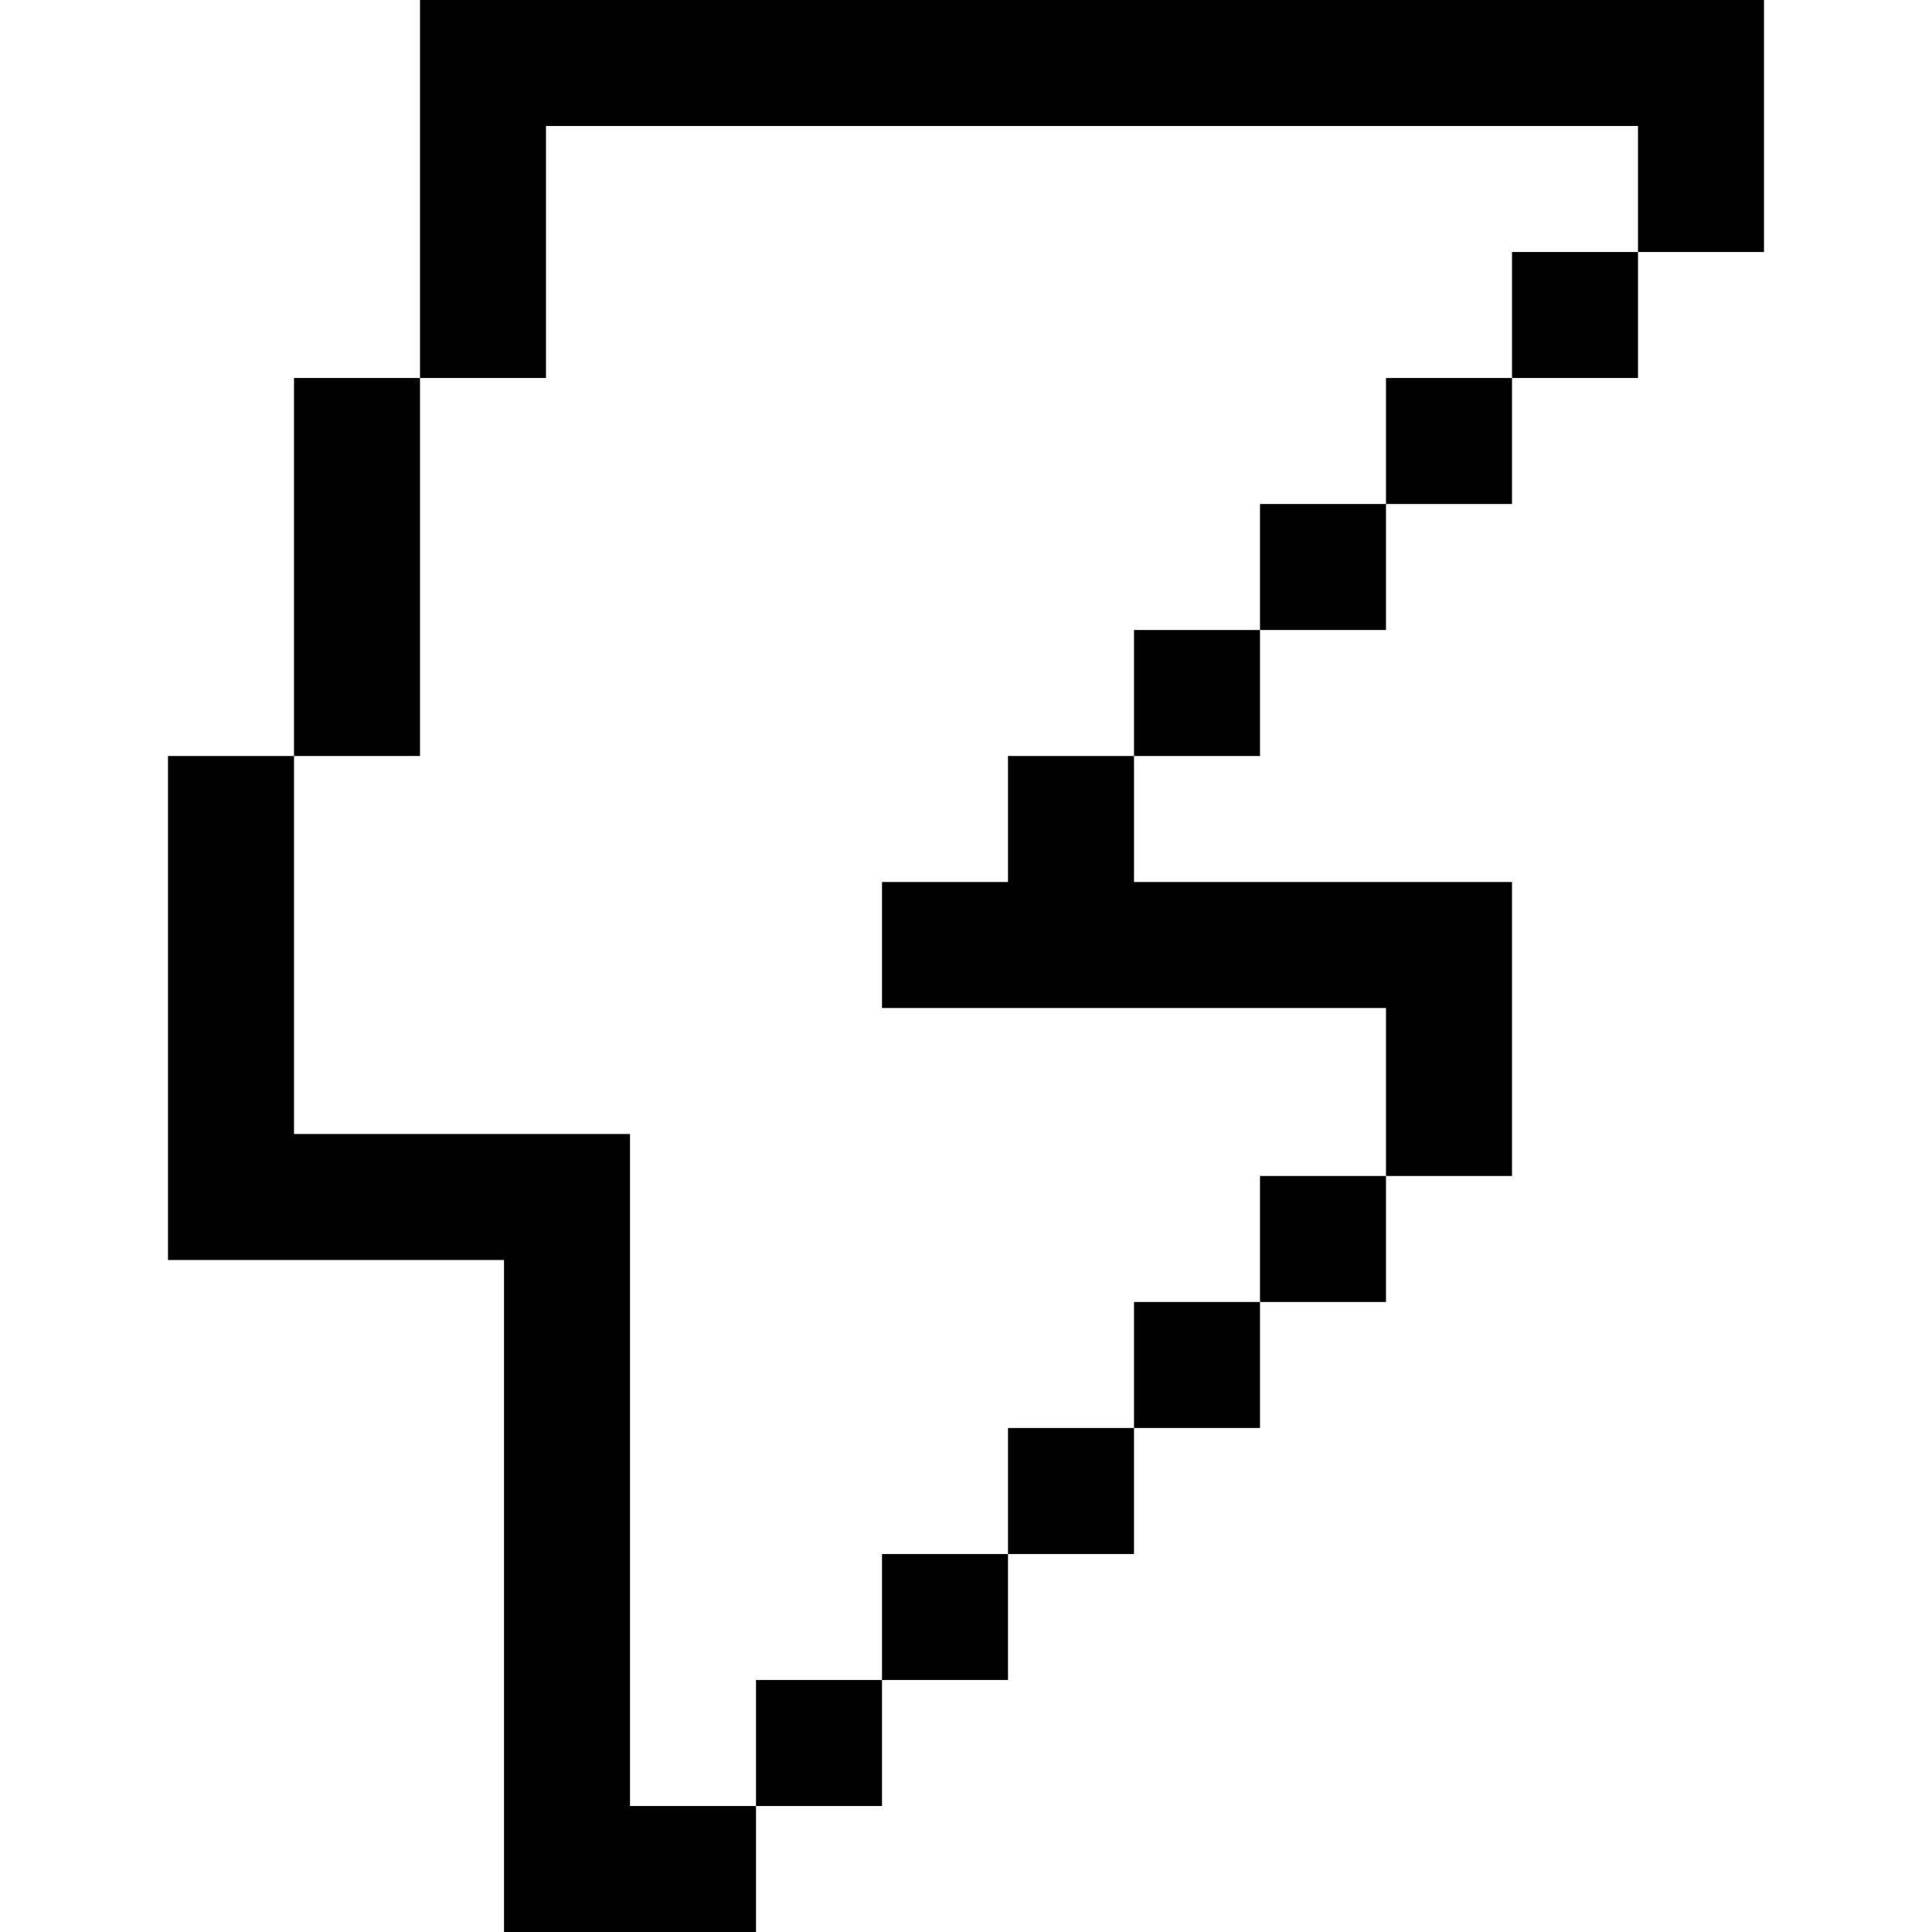
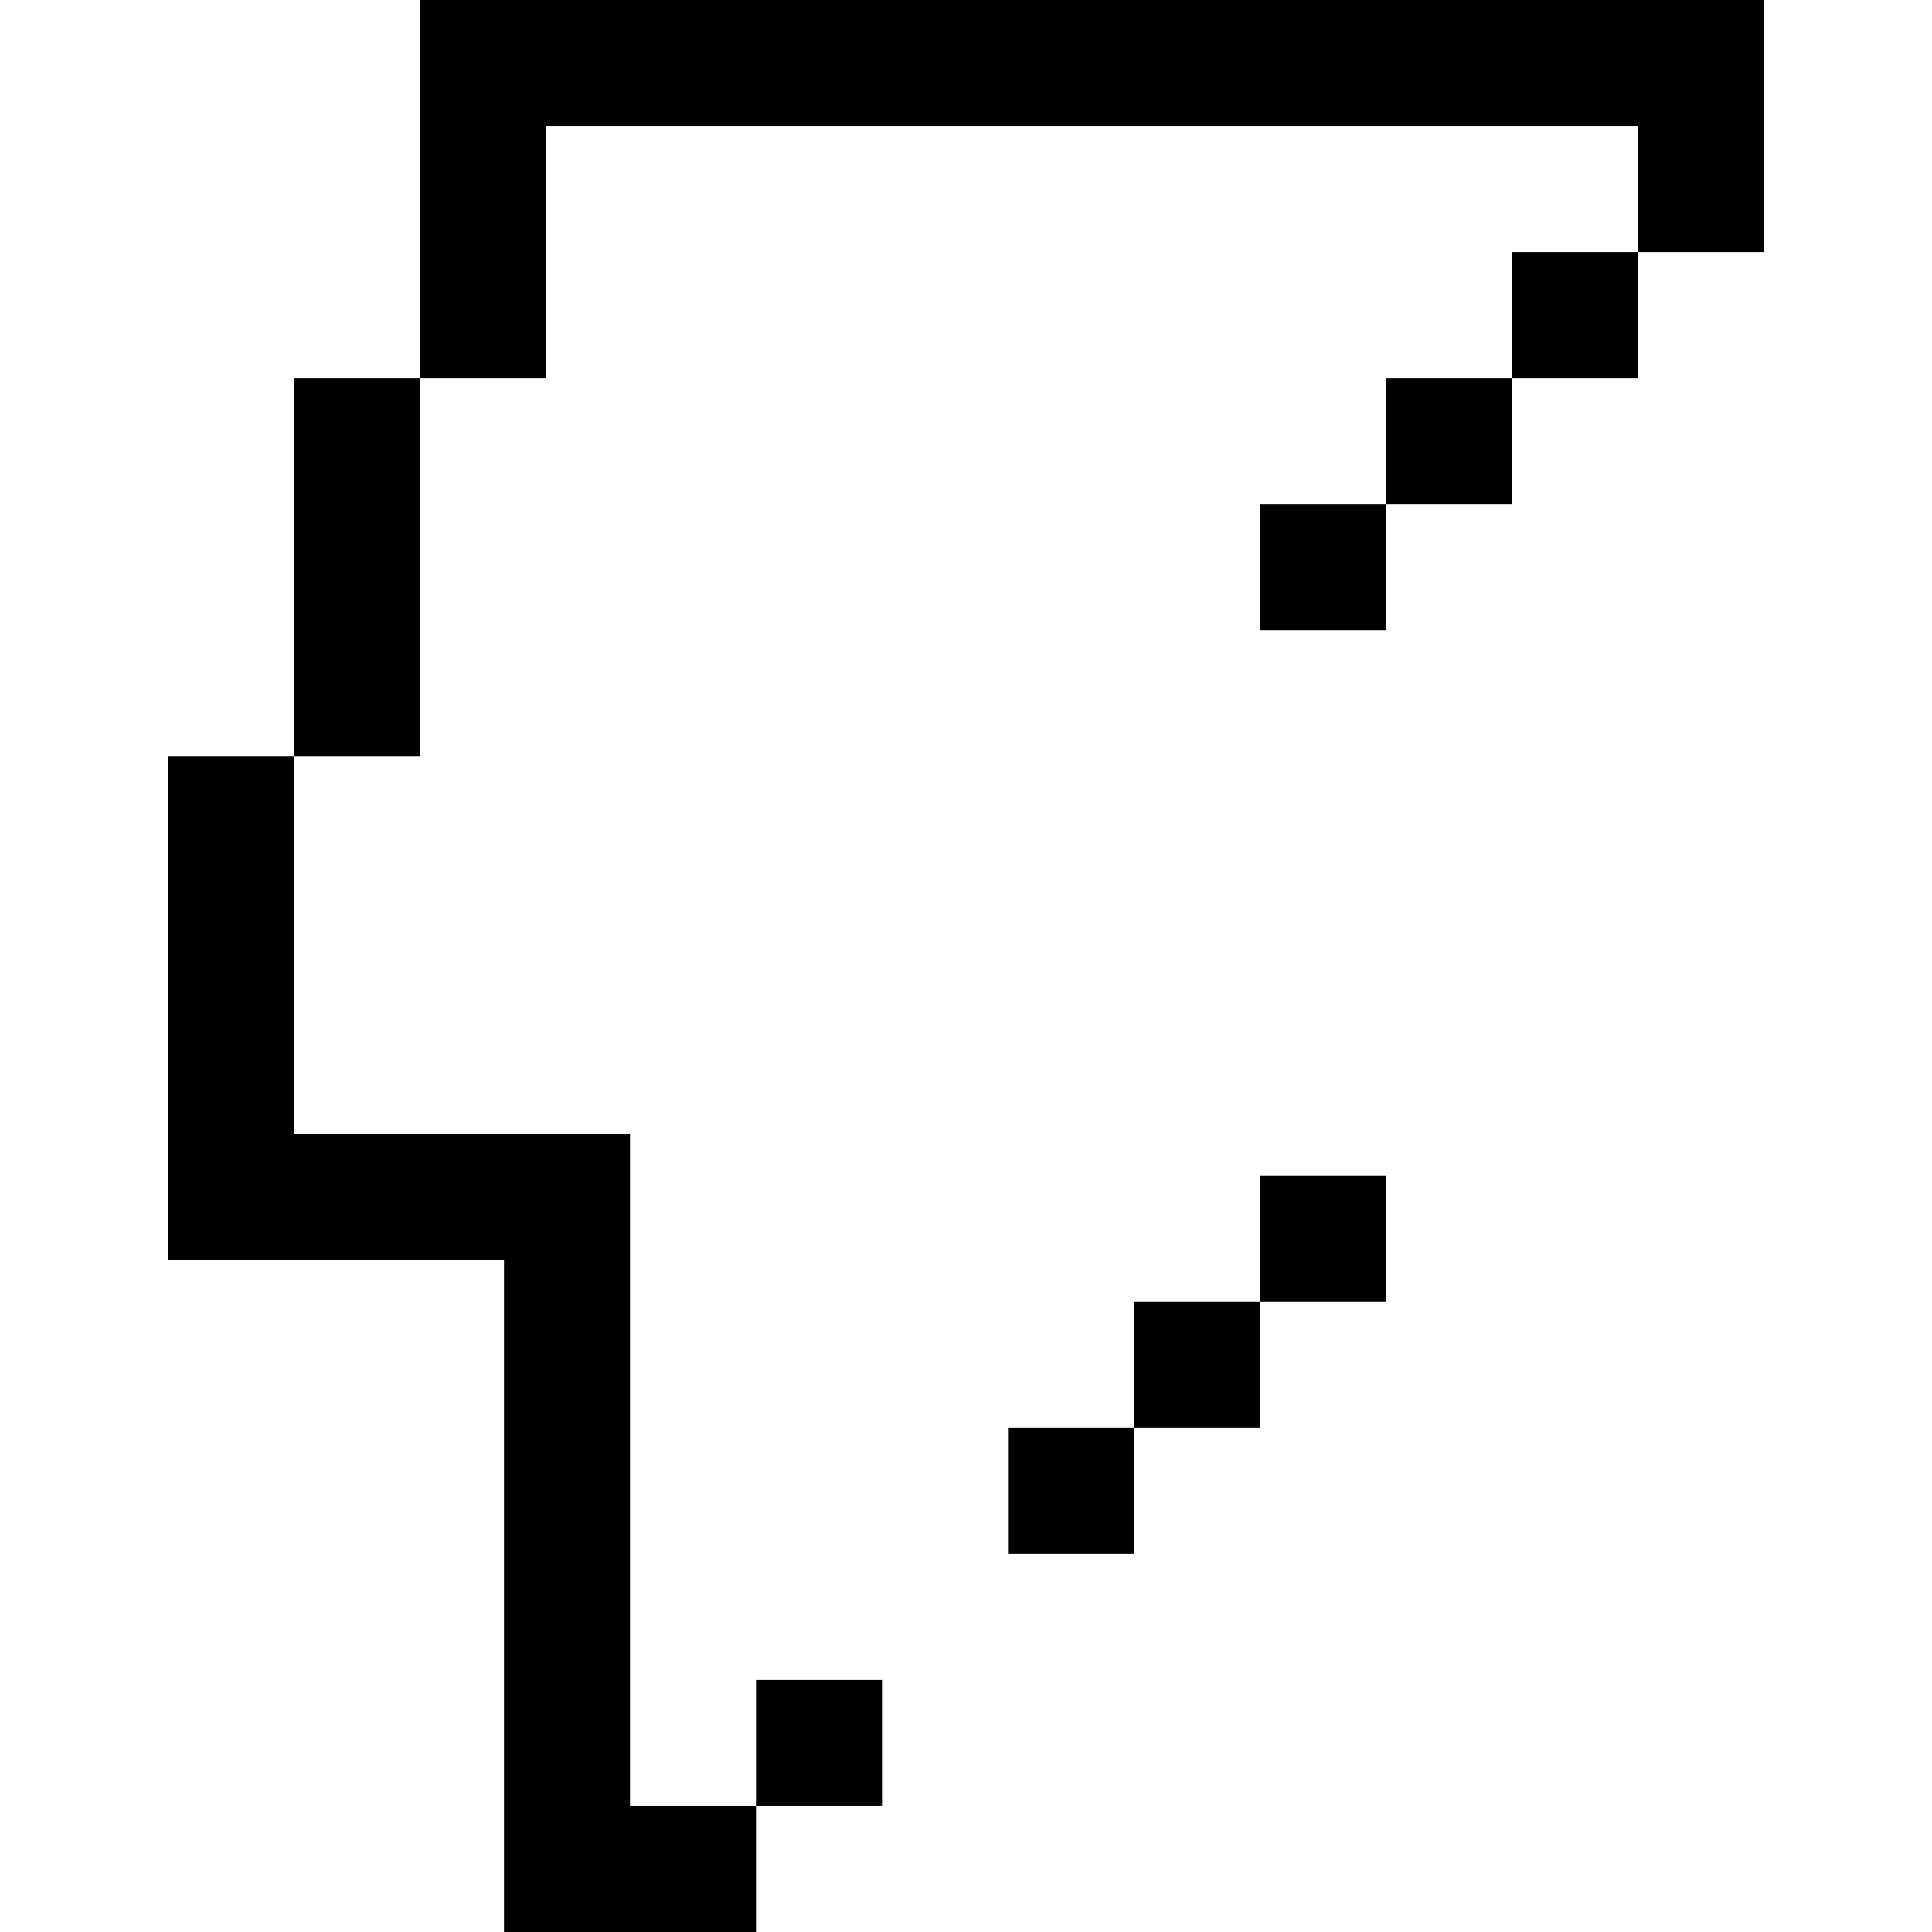
<svg xmlns="http://www.w3.org/2000/svg" fill="#000000" version="1.1" id="Layer_1" viewBox="0 0 512 512" xml:space="preserve">
  <g>
    <g>
      <g>
        <polygon points="166.957,333.913 166.957,300.522 77.913,300.522 77.913,200.348 44.522,200.348 44.522,333.913 66.783,333.913      77.913,333.913 133.565,333.913 133.565,478.609 133.565,512 166.957,512 200.348,512 200.348,478.609 166.957,478.609    " />
        <rect x="200.348" y="445.217" width="33.391" height="33.391" />
      </g>
    </g>
  </g>
  <g>
    <g>
-       <rect x="233.739" y="411.826" width="33.391" height="33.391" />
-     </g>
+       </g>
  </g>
  <g>
    <g>
      <rect x="267.13" y="378.435" width="33.391" height="33.391" />
    </g>
  </g>
  <g>
    <g>
      <rect x="300.522" y="345.043" width="33.391" height="33.391" />
    </g>
  </g>
  <g>
    <g>
      <rect x="333.913" y="311.652" width="33.391" height="33.391" />
    </g>
  </g>
  <g>
    <g>
      <g>
-         <rect x="300.522" y="166.957" width="33.391" height="33.391" />
-         <polygon points="367.304,233.739 300.522,233.739 300.522,200.348 267.13,200.348 267.13,233.739 233.739,233.739      233.739,267.13 267.13,267.13 300.522,267.13 367.304,267.13 367.304,311.652 400.696,311.652 400.696,267.13 400.696,233.739         " />
-       </g>
+         </g>
    </g>
  </g>
  <g>
    <g>
      <rect x="333.913" y="133.565" width="33.391" height="33.391" />
    </g>
  </g>
  <g>
    <g>
      <rect x="77.913" y="100.174" width="33.391" height="100.174" />
    </g>
  </g>
  <g>
    <g>
      <rect x="367.304" y="100.174" width="33.391" height="33.391" />
    </g>
  </g>
  <g>
    <g>
      <rect x="400.696" y="66.783" width="33.391" height="33.391" />
    </g>
  </g>
  <g>
    <g>
      <polygon points="434.087,0 144.696,0 111.304,0 111.304,100.174 144.696,100.174 144.696,33.391 434.087,33.391 434.087,66.783     467.478,66.783 467.478,33.391 467.478,0   " />
    </g>
  </g>
</svg>